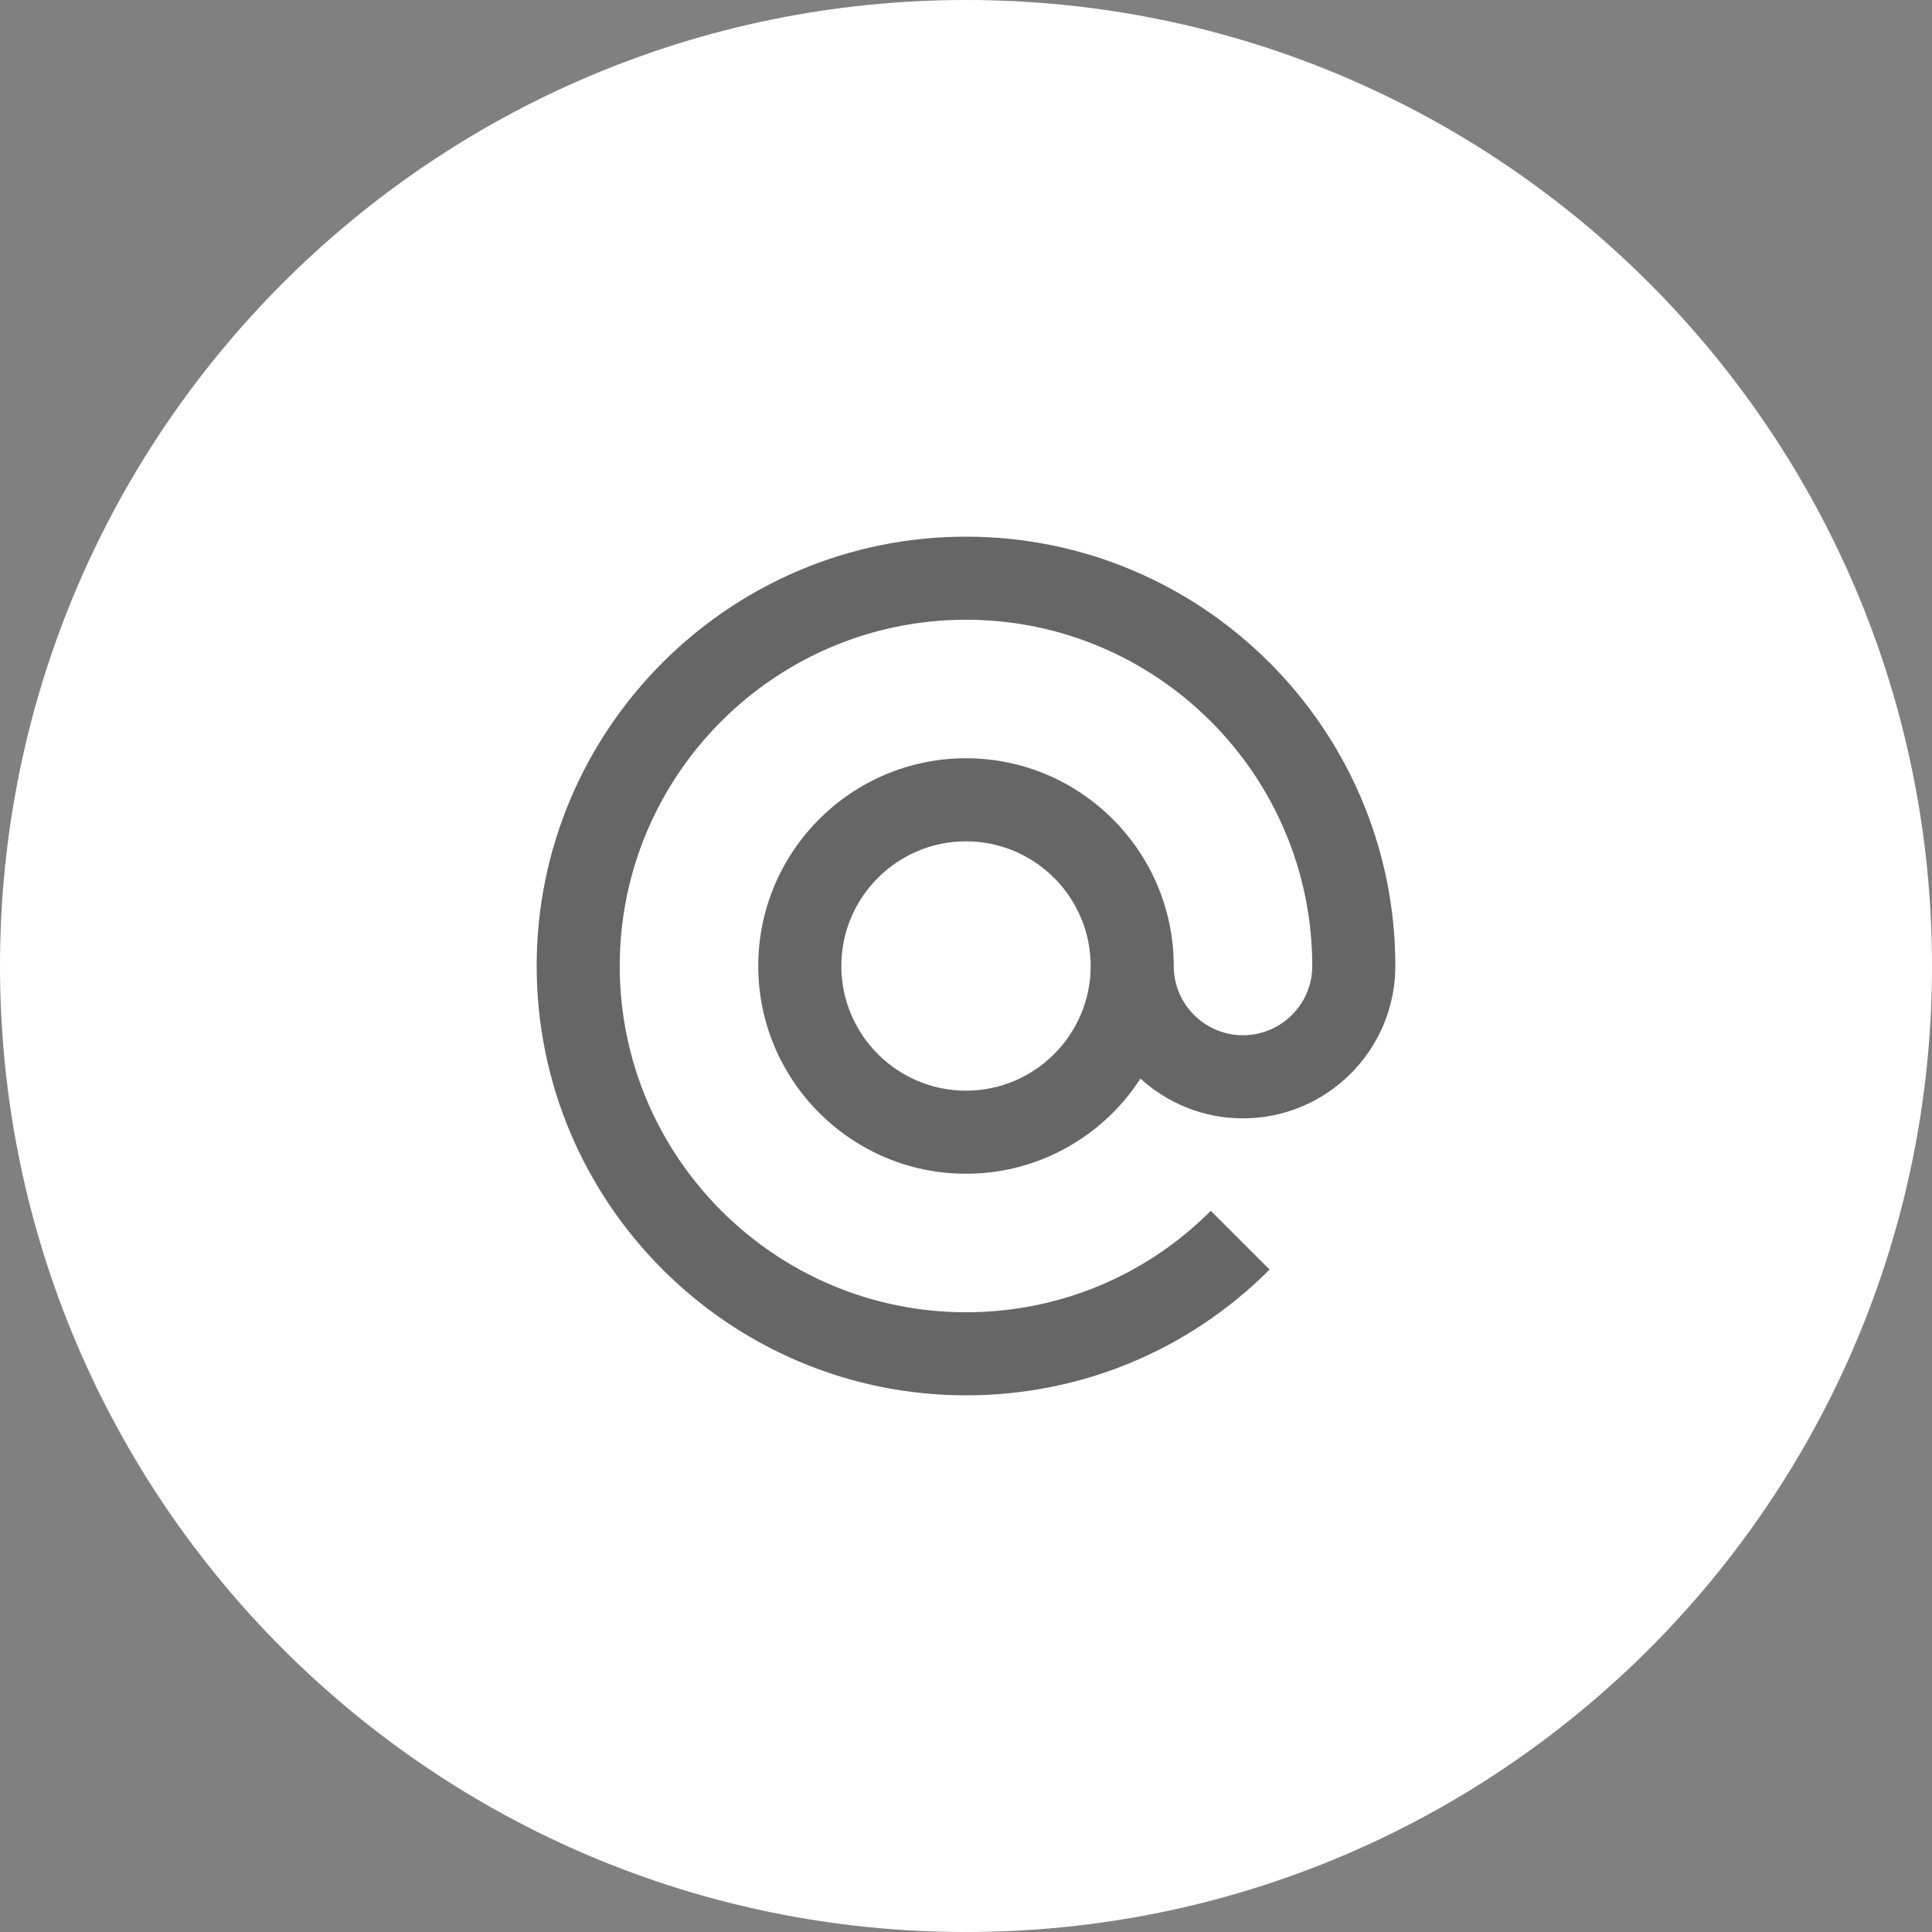
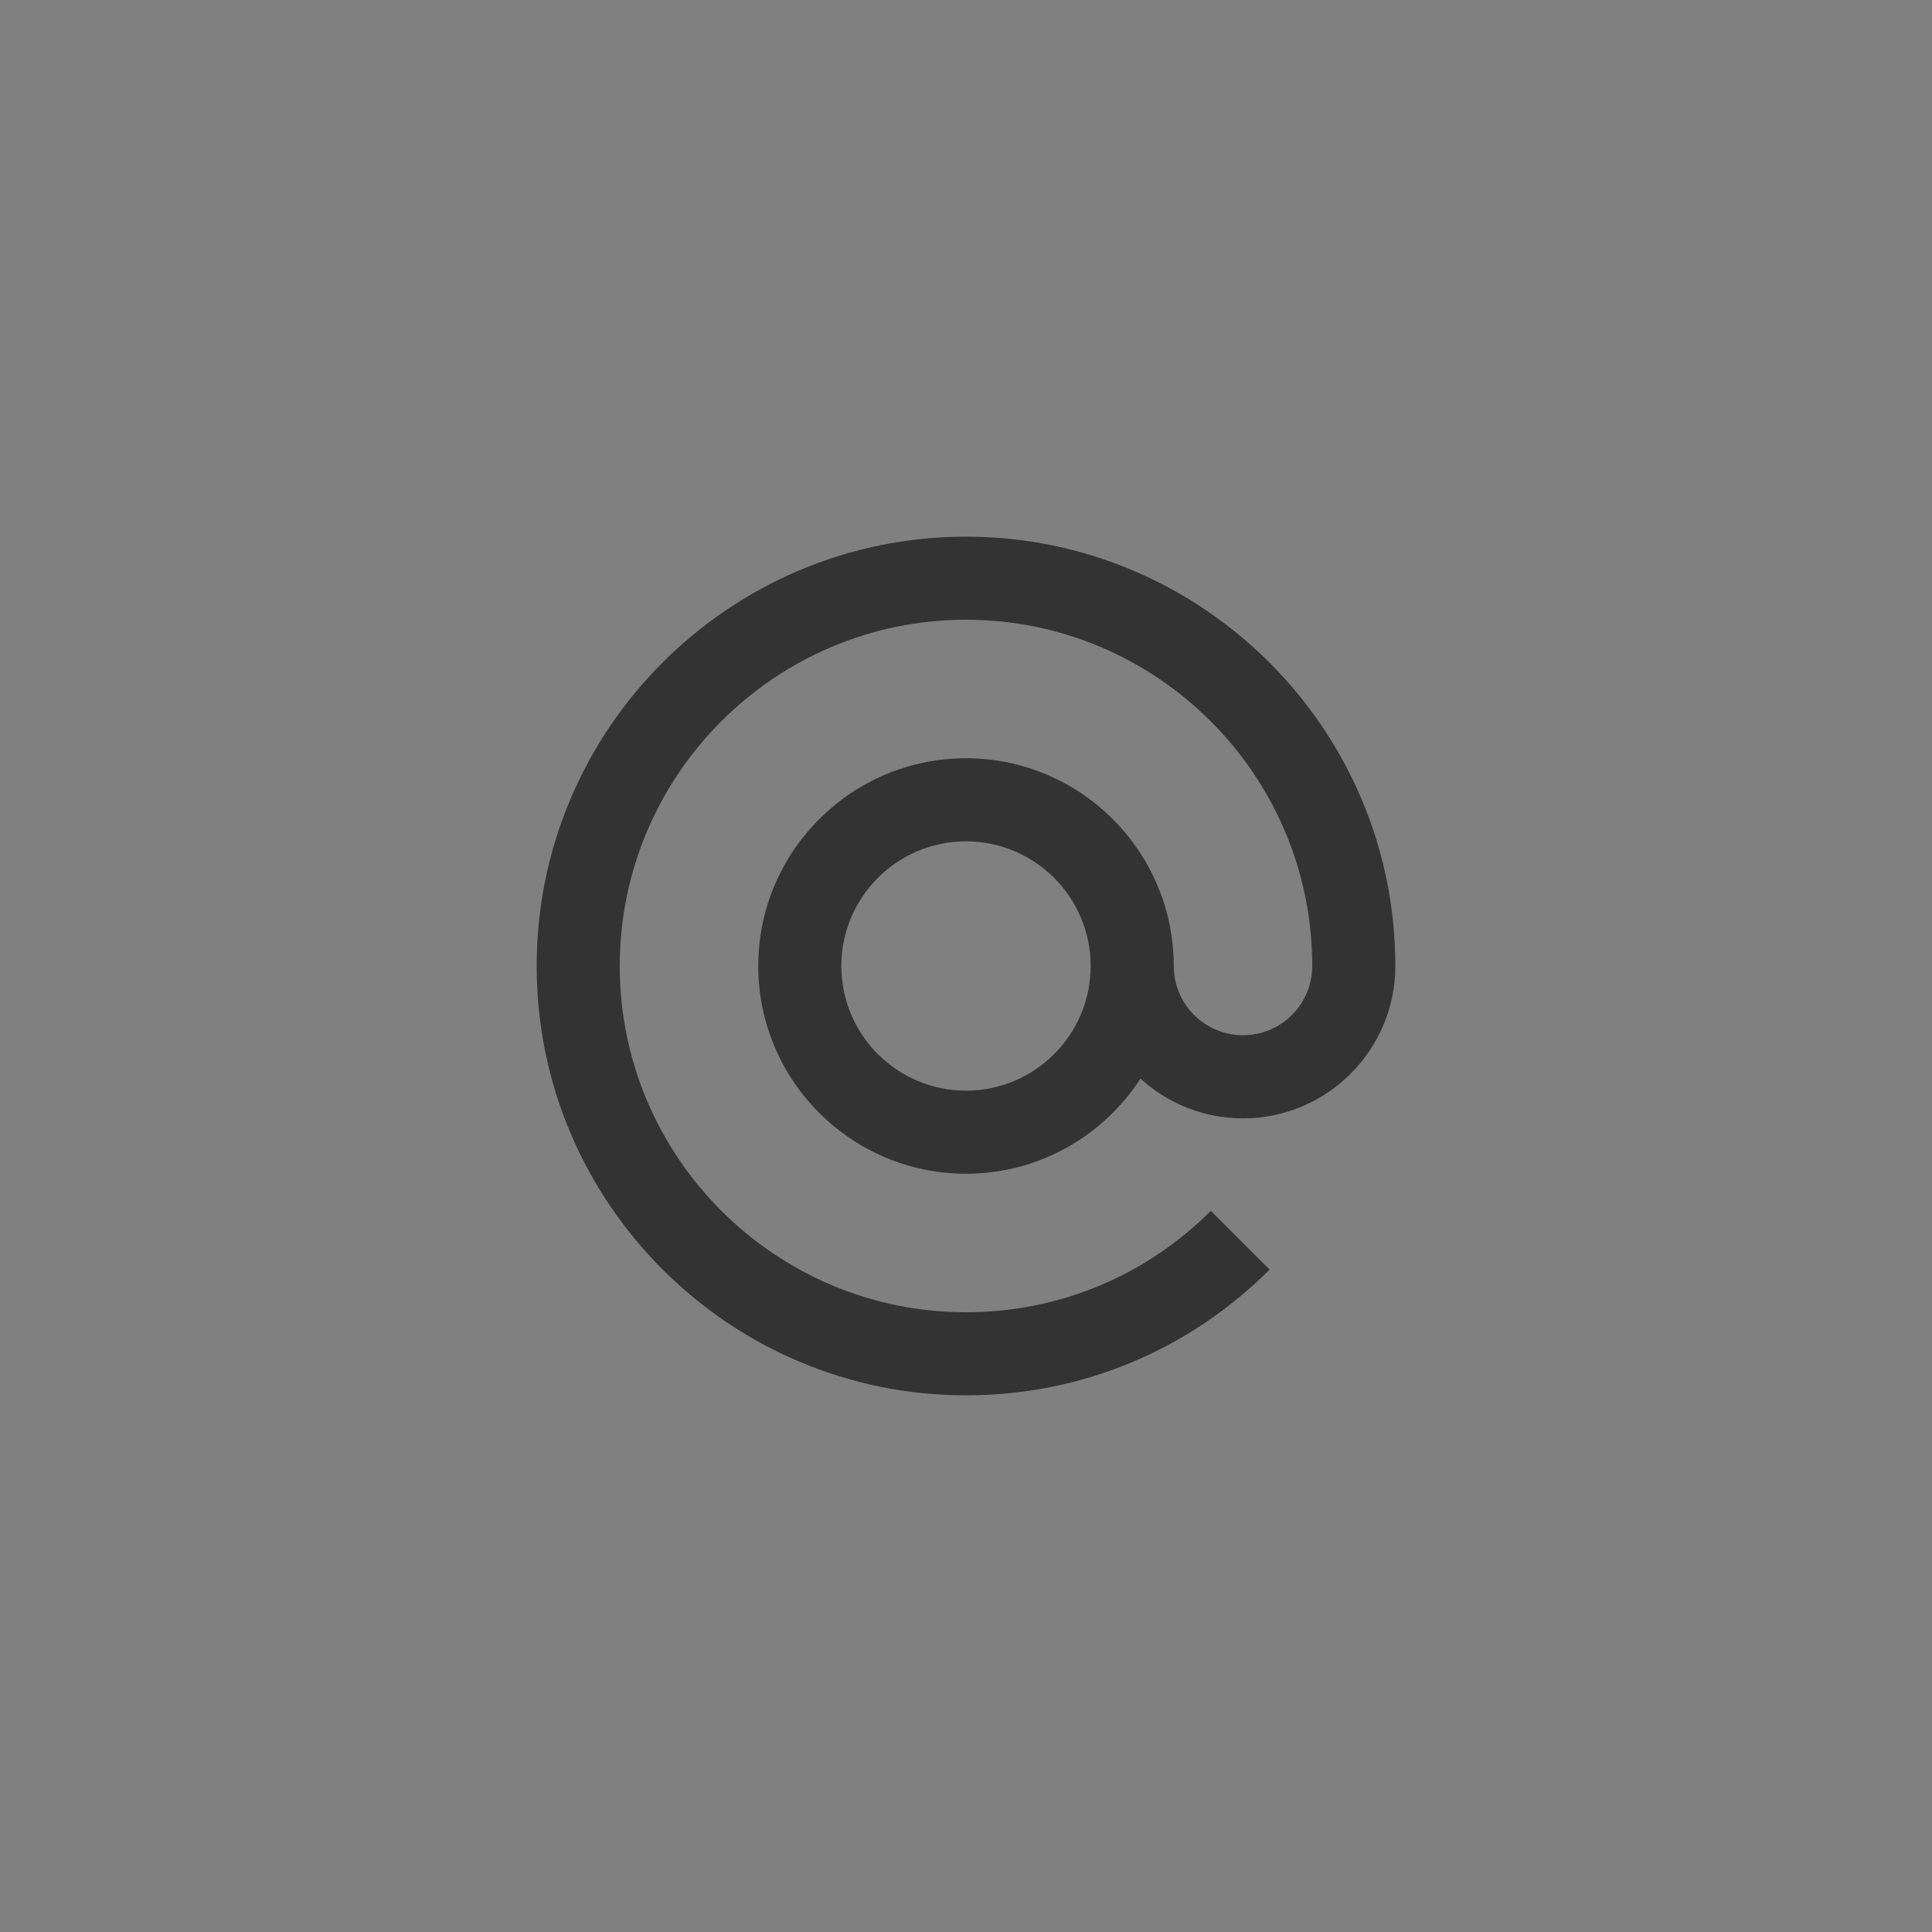
<svg xmlns="http://www.w3.org/2000/svg" width="36" height="36" viewBox="0 0 36 36" fill="none">
  <rect x="0" y="0" width="36" height="36" fill="#808080" stroke="none" />
-   <path d="M0 18C0 8.059 8.059 0 18 0C27.941 0 36 8.059 36 18C36 27.941 27.941 36 18 36C8.059 36 0 27.941 0 18Z" fill="white" />
  <path d="M18 14.129C15.866 14.129 14.129 15.866 14.129 18C14.129 20.134 15.866 21.871 18 21.871C19.362 21.871 20.561 21.164 21.251 20.098C21.756 20.558 22.426 20.839 23.161 20.839C24.727 20.839 26 19.565 26 18C26 13.589 22.411 10 18 10C13.589 10 10 13.589 10 18C10 22.411 13.589 26 18 26C20.137 26 22.146 25.168 23.657 23.657L22.562 22.562C21.343 23.78 19.723 24.452 18 24.452C14.443 24.452 11.548 21.557 11.548 18C11.548 14.443 14.443 11.548 18 11.548C21.557 11.548 24.452 14.443 24.452 18C24.452 18.712 23.873 19.29 23.161 19.29C22.45 19.29 21.871 18.712 21.871 18V18C21.871 15.866 20.134 14.129 18 14.129ZM18 20.323C16.719 20.323 15.677 19.281 15.677 18C15.677 16.719 16.719 15.677 18 15.677C19.281 15.677 20.323 16.719 20.323 18C20.323 19.281 19.281 20.323 18 20.323Z" fill="black" fill-opacity="0.6" />
</svg>